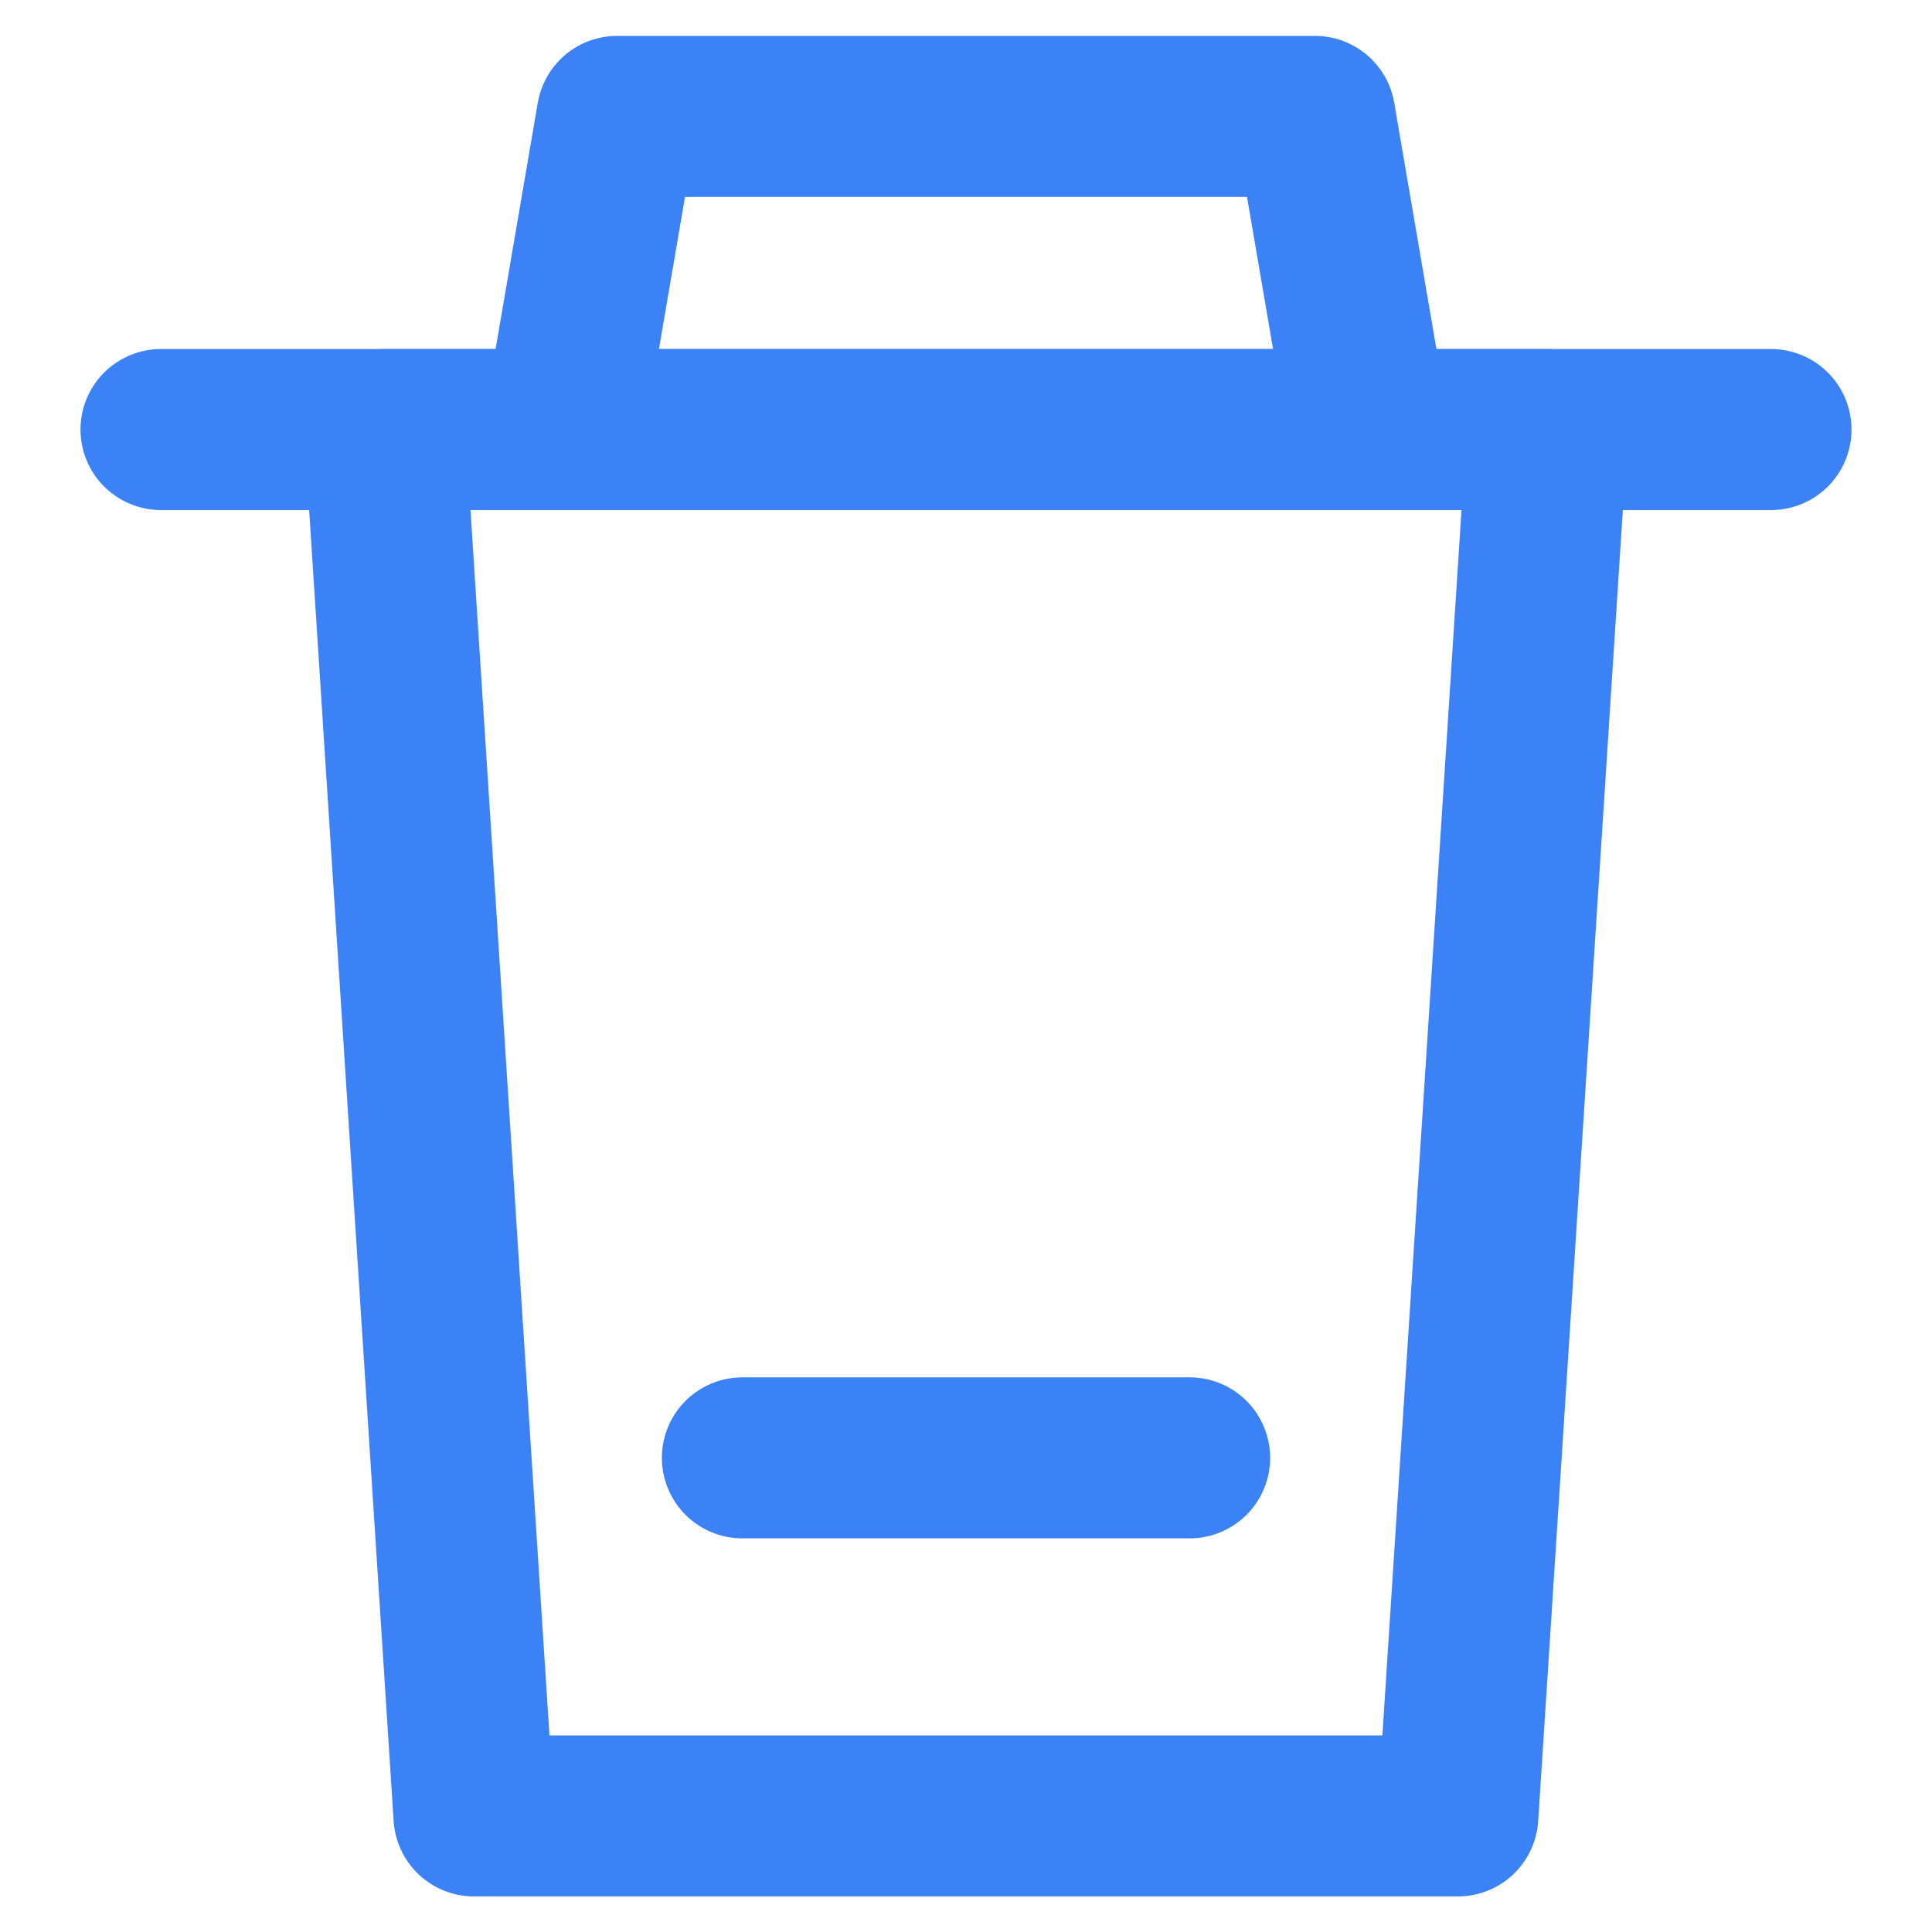
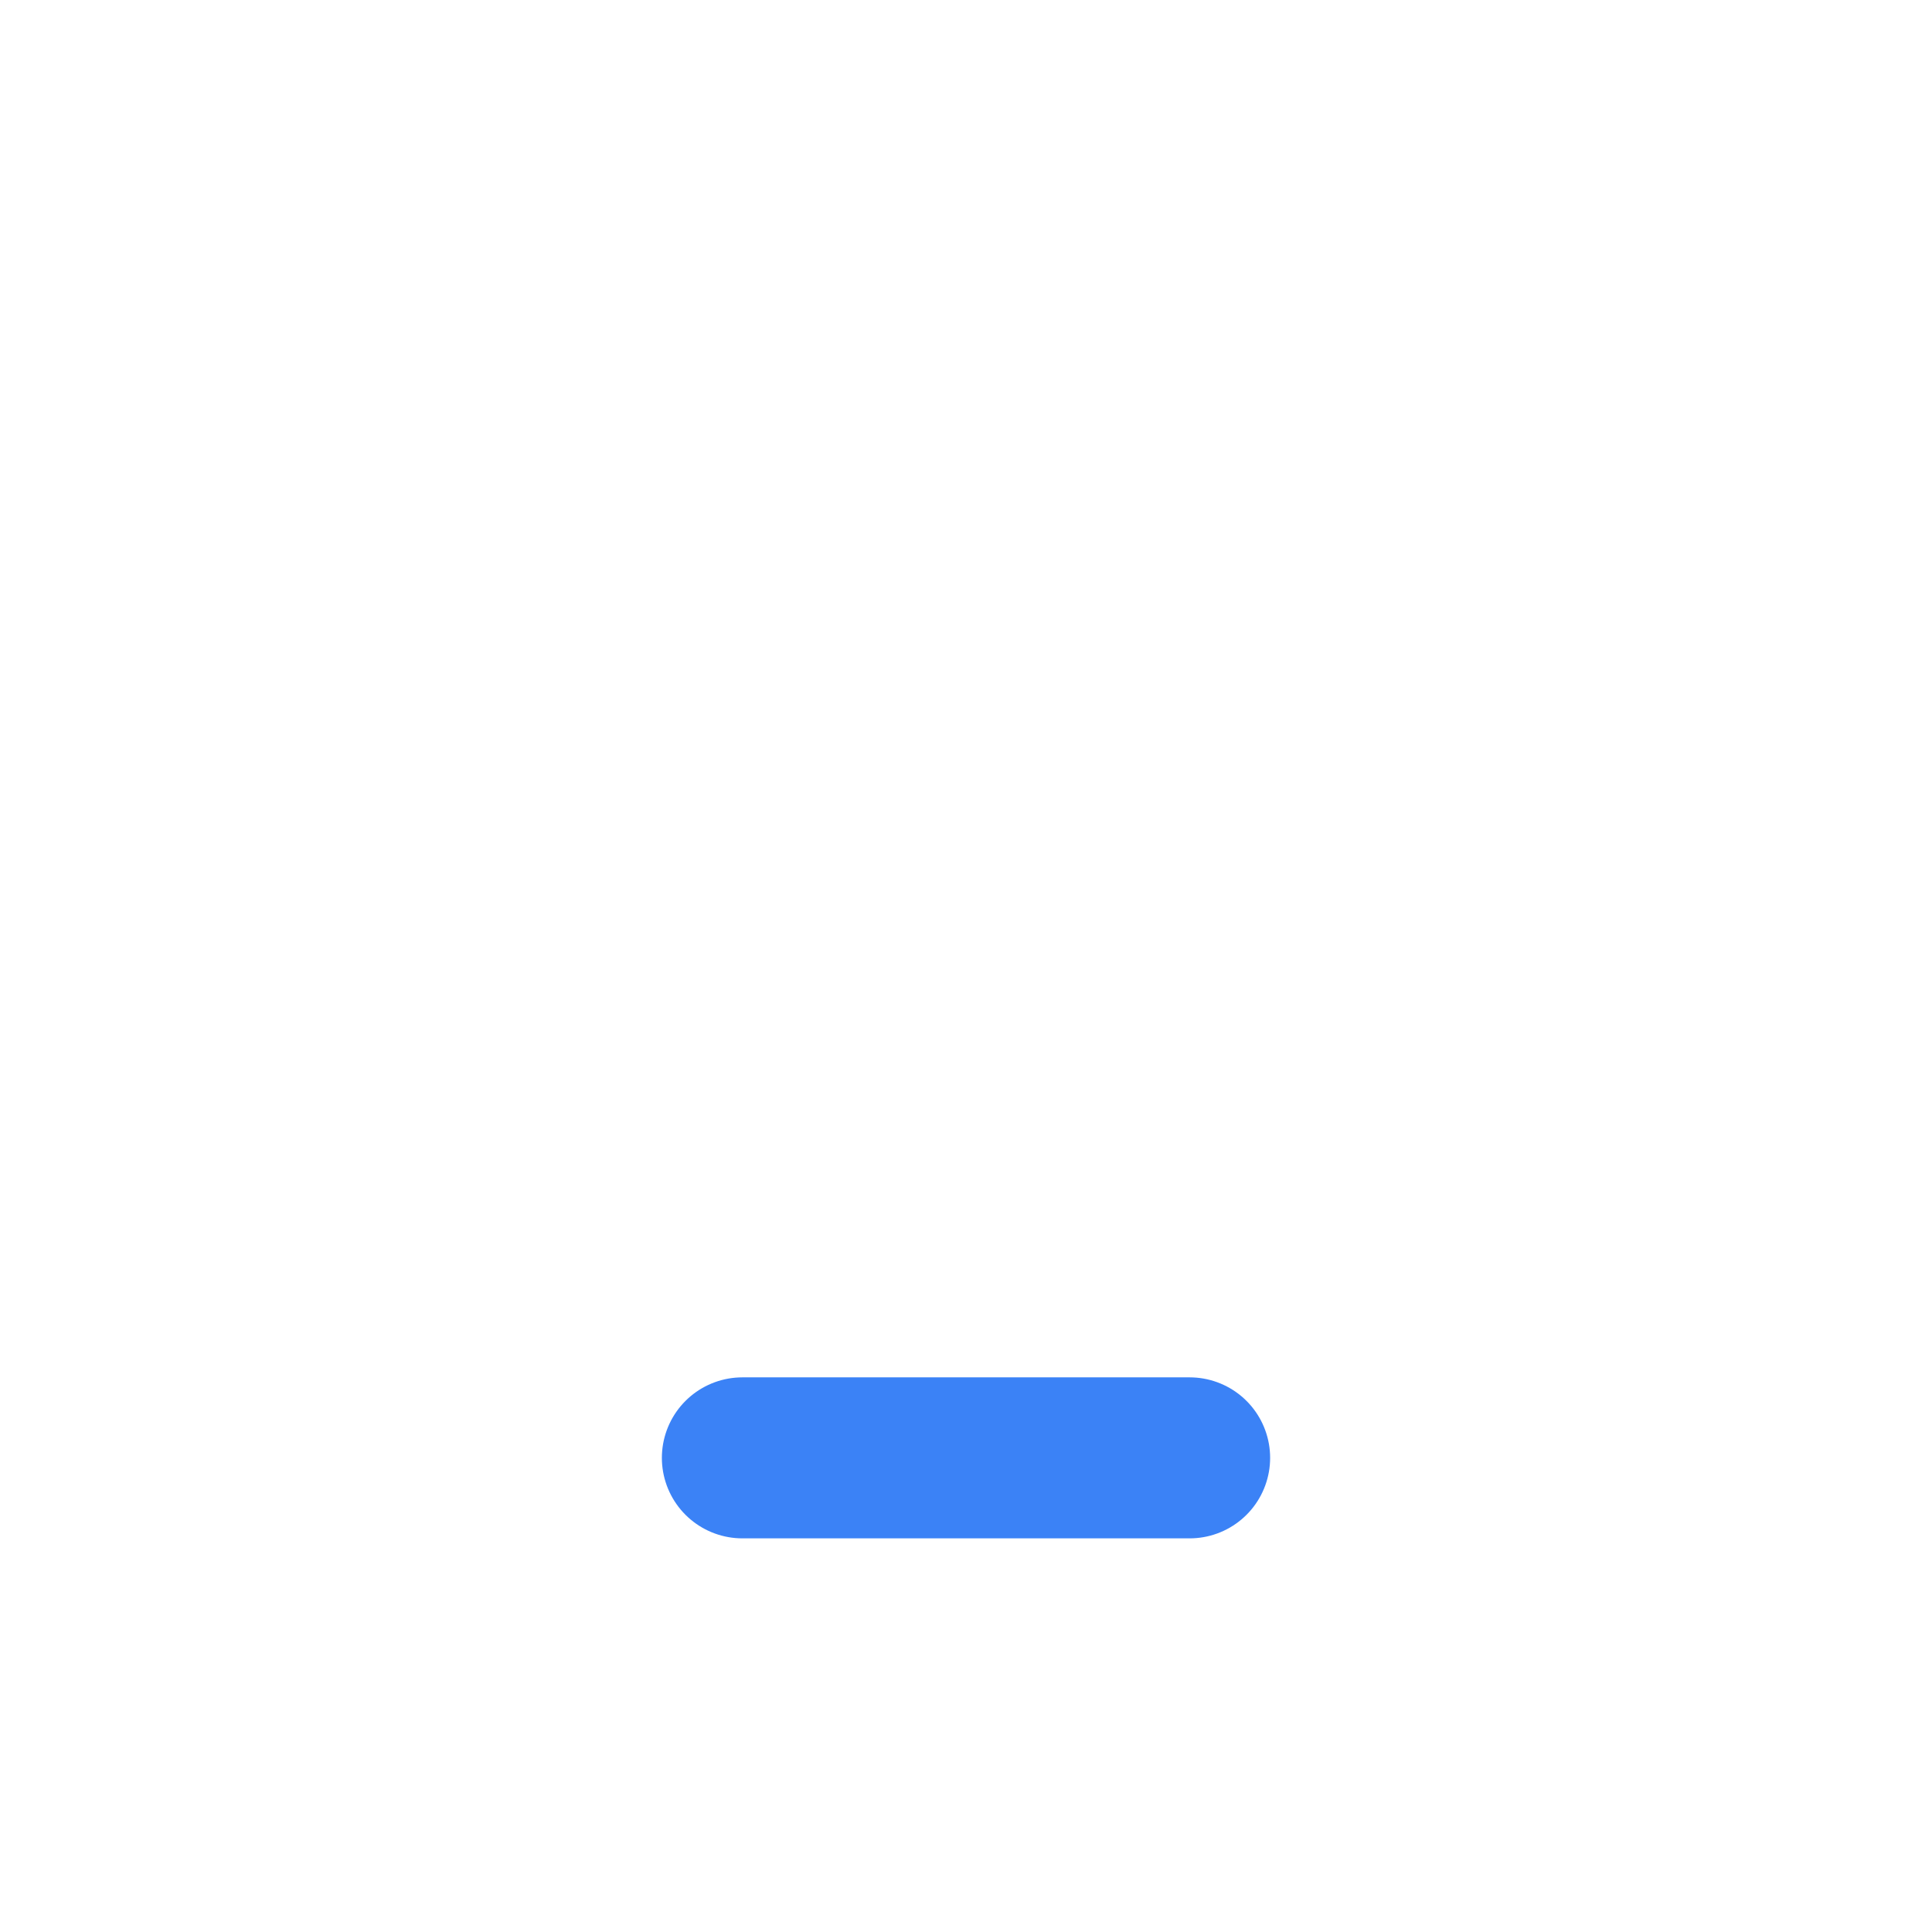
<svg xmlns="http://www.w3.org/2000/svg" width="12" height="12" viewBox="0 0 12 12" fill="none">
-   <path d="M3.5 2.667L3.833 0.723H8.167L8.5 2.667" stroke="#3B82F6" stroke-linejoin="round" />
-   <path d="M1 2.668H11" stroke="#3B82F6" stroke-linecap="round" />
-   <path fill-rule="evenodd" clip-rule="evenodd" d="M9.611 2.668L9.055 11.279H2.944L2.389 2.668H9.611Z" stroke="#3B82F6" stroke-linecap="round" stroke-linejoin="round" />
  <path d="M4.611 9.055H7.389" stroke="#3B82F6" stroke-linecap="round" />
</svg>